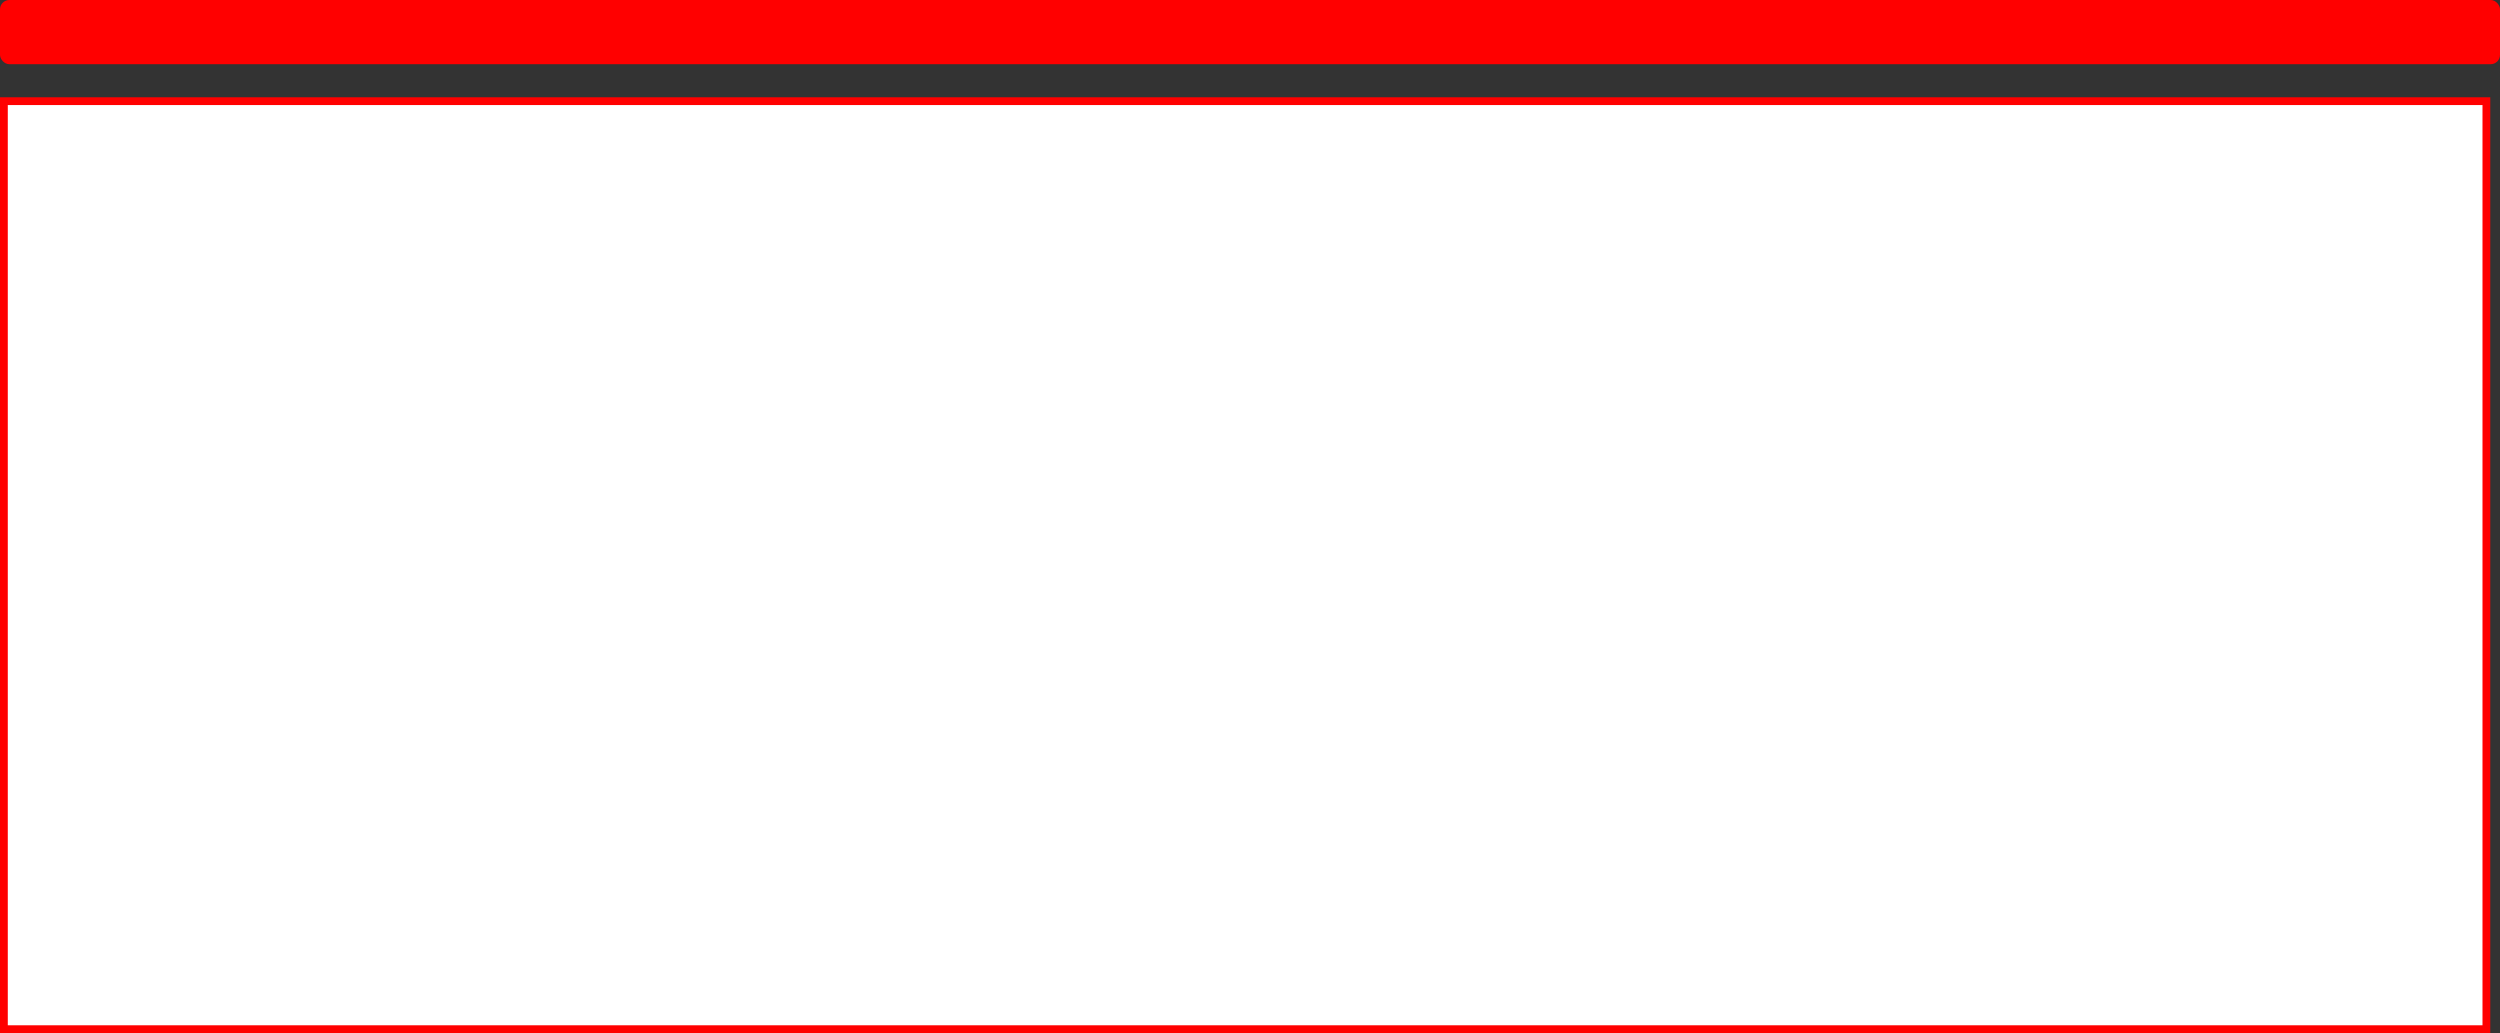
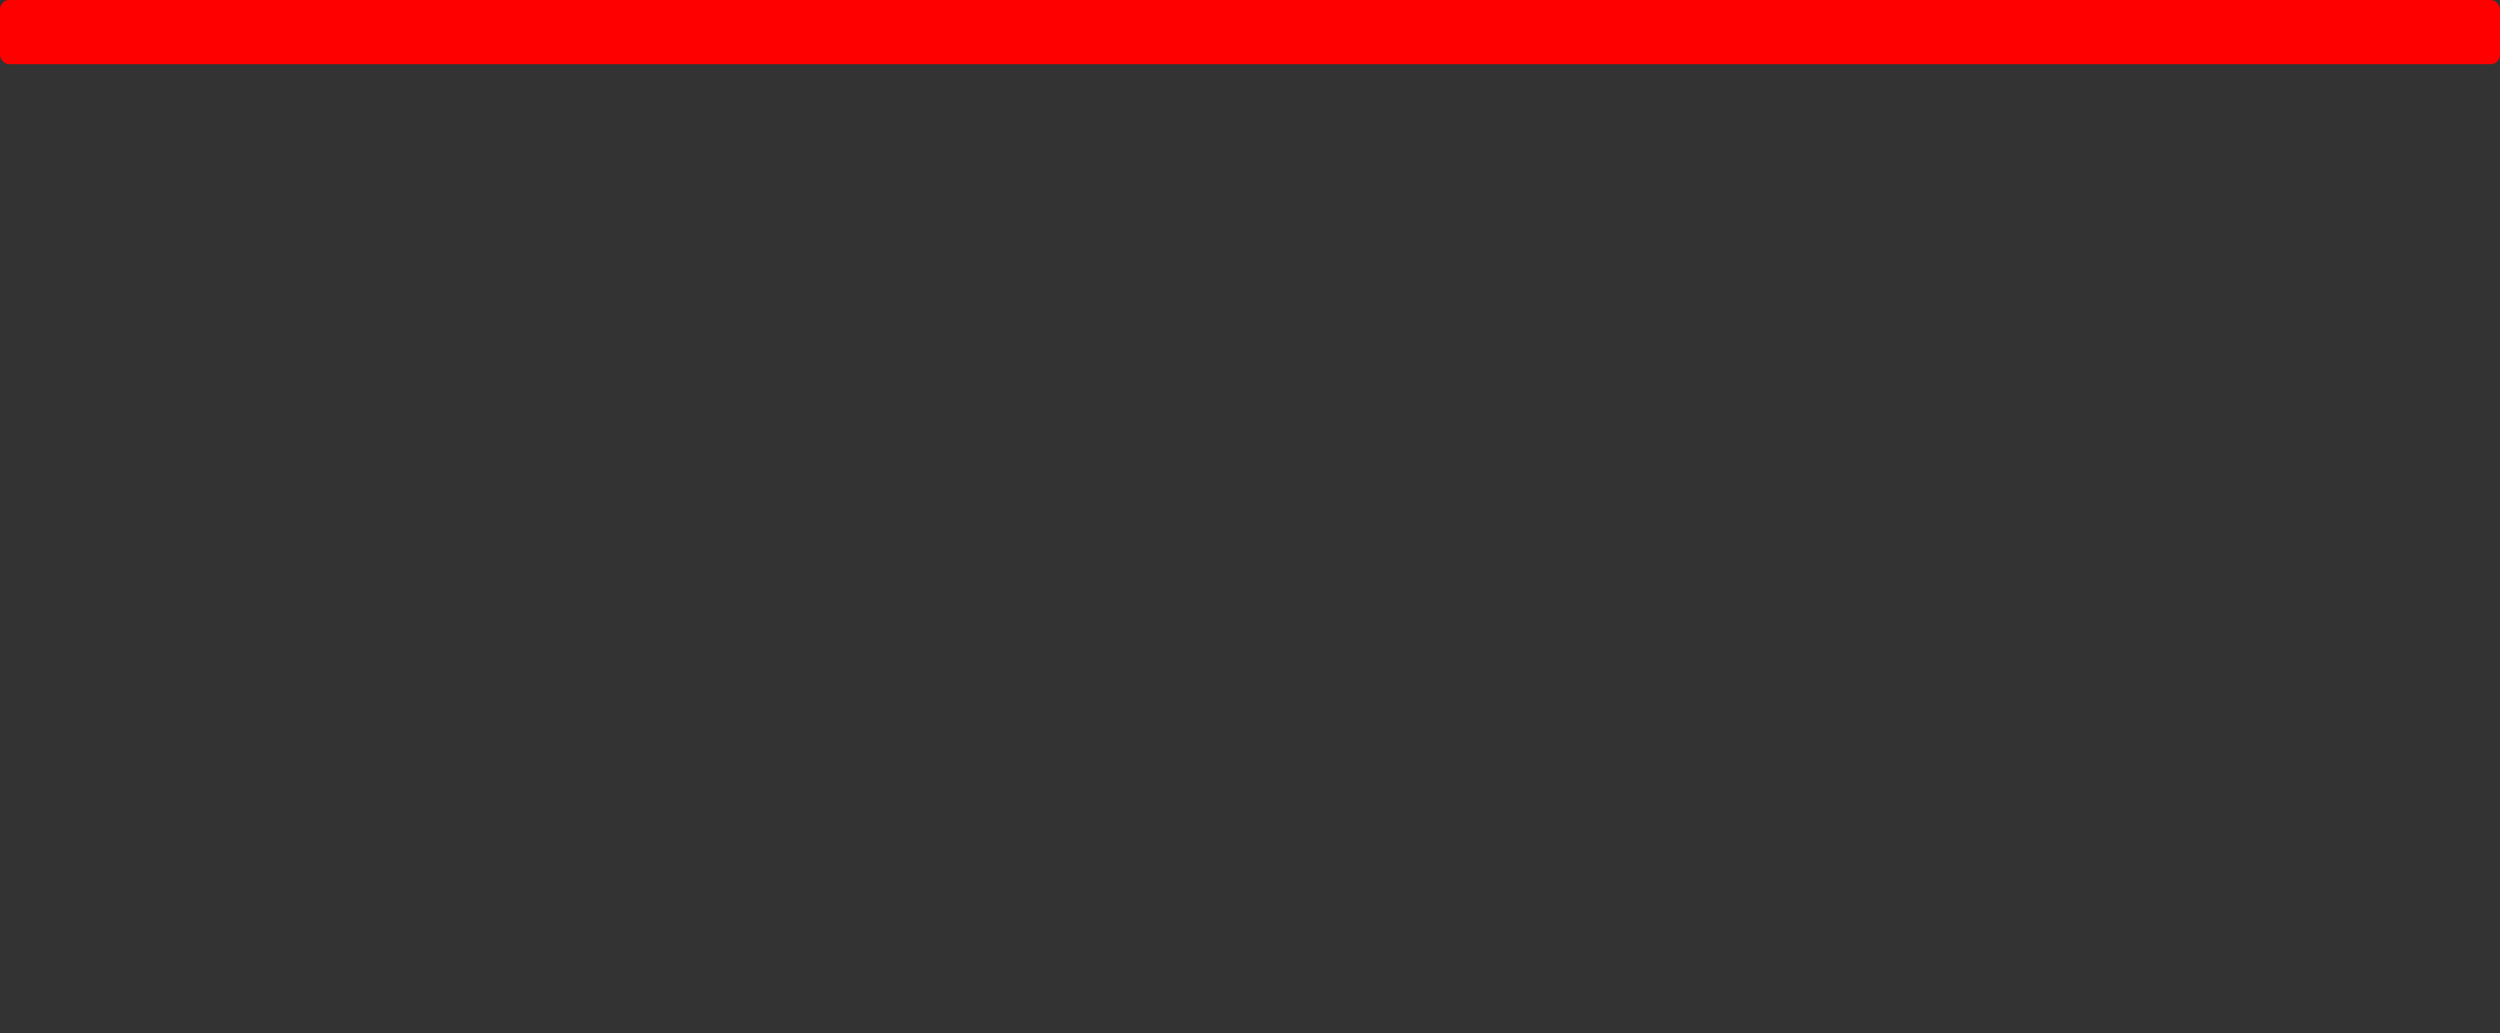
<svg xmlns="http://www.w3.org/2000/svg" width="1285" height="531" viewBox="0 0 1285 531" fill="none">
  <rect x="0" y="0" width="1285" height="531" fill="#333333" stroke="none" />
  <rect width="1285" height="33" rx="4.802" fill="#FF0000" />
-   <rect x="2.001" y="52.001" width="1276" height="476.999" fill="white" stroke="#FF0000" stroke-width="4.001" />
</svg>